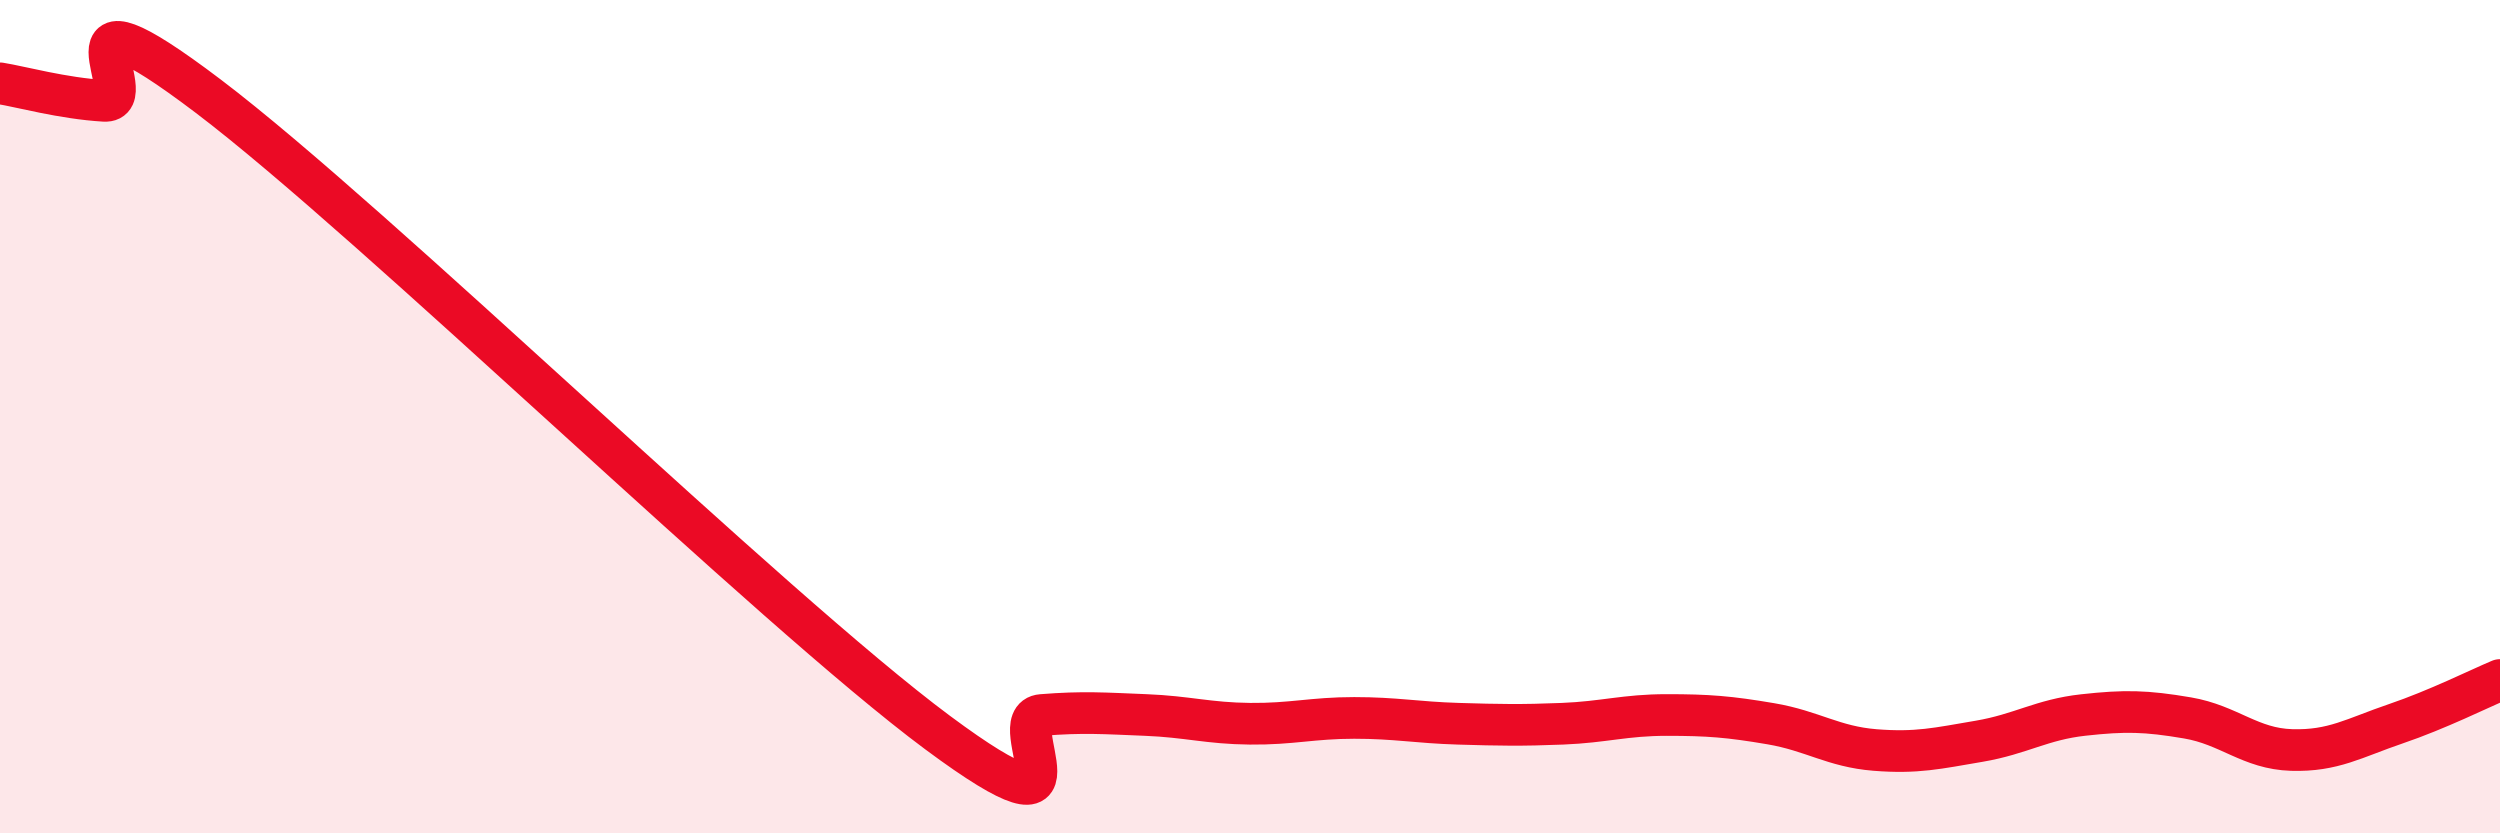
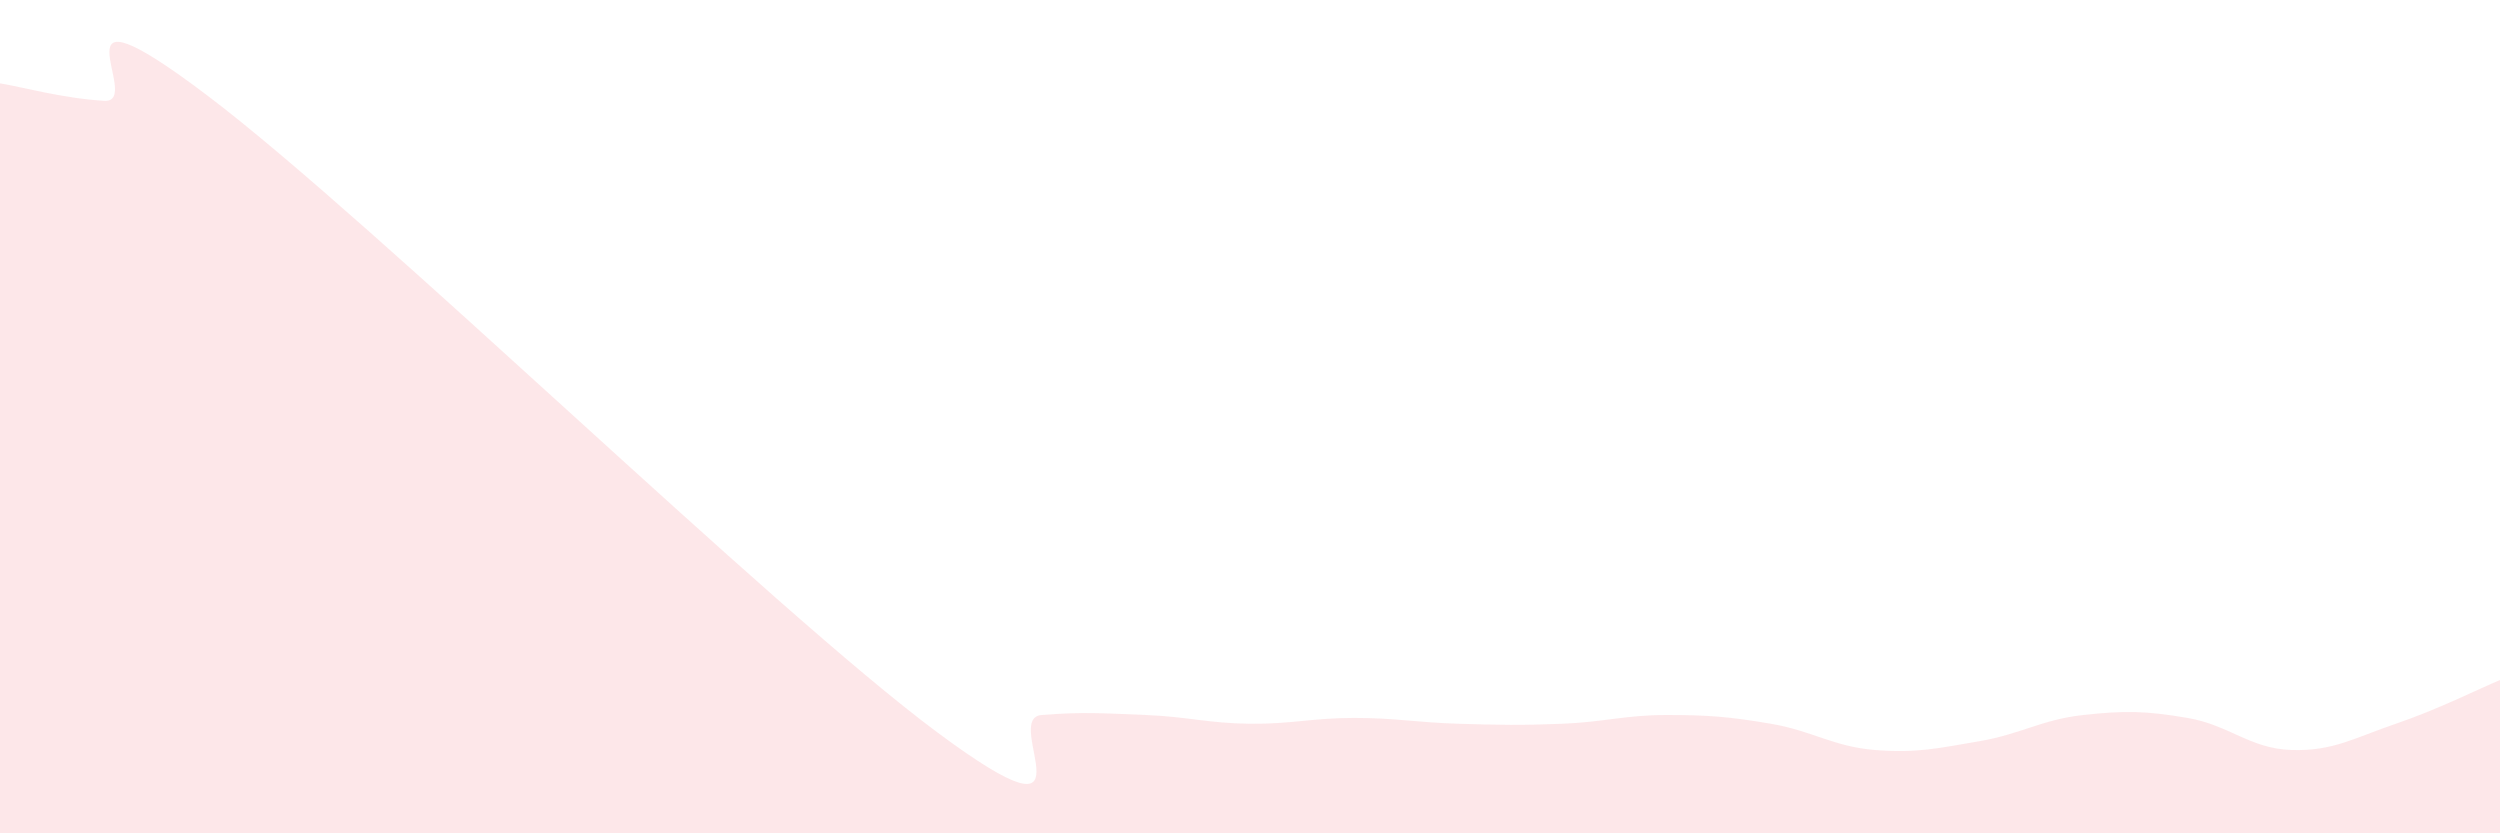
<svg xmlns="http://www.w3.org/2000/svg" width="60" height="20" viewBox="0 0 60 20">
  <path d="M 0,2 C 0.5,2.08 1.5,2.36 2.5,2.42 C 3.5,2.48 1,-0.72 5,2.31 C 9,5.34 18.5,14.61 22.5,17.58 C 26.5,20.55 24,17.24 25,17.16 C 26,17.08 26.5,17.12 27.5,17.16 C 28.5,17.2 29,17.36 30,17.37 C 31,17.38 31.5,17.23 32.5,17.23 C 33.5,17.23 34,17.34 35,17.37 C 36,17.4 36.5,17.41 37.5,17.37 C 38.5,17.33 39,17.16 40,17.16 C 41,17.16 41.5,17.2 42.5,17.37 C 43.5,17.54 44,17.92 45,18 C 46,18.08 46.5,17.96 47.5,17.79 C 48.5,17.62 49,17.27 50,17.16 C 51,17.05 51.5,17.06 52.5,17.23 C 53.5,17.4 54,17.97 55,18 C 56,18.03 56.5,17.71 57.5,17.37 C 58.5,17.03 59.5,16.53 60,16.32L60 20L0 20Z" fill="#EB0A25" opacity="0.1" stroke-linecap="round" stroke-linejoin="round" />
-   <path d="M 0,2 C 0.5,2.08 1.5,2.36 2.5,2.42 C 3.5,2.48 1,-0.72 5,2.31 C 9,5.34 18.5,14.61 22.5,17.58 C 26.5,20.55 24,17.24 25,17.16 C 26,17.08 26.5,17.12 27.5,17.16 C 28.5,17.2 29,17.36 30,17.37 C 31,17.38 31.5,17.23 32.5,17.23 C 33.5,17.23 34,17.34 35,17.37 C 36,17.4 36.5,17.41 37.5,17.37 C 38.5,17.33 39,17.16 40,17.16 C 41,17.16 41.5,17.2 42.5,17.37 C 43.5,17.54 44,17.92 45,18 C 46,18.08 46.5,17.96 47.5,17.79 C 48.5,17.62 49,17.27 50,17.16 C 51,17.05 51.5,17.06 52.5,17.23 C 53.5,17.4 54,17.97 55,18 C 56,18.03 56.5,17.71 57.5,17.37 C 58.5,17.03 59.5,16.53 60,16.32" stroke="#EB0A25" stroke-width="1" fill="none" stroke-linecap="round" stroke-linejoin="round" />
</svg>